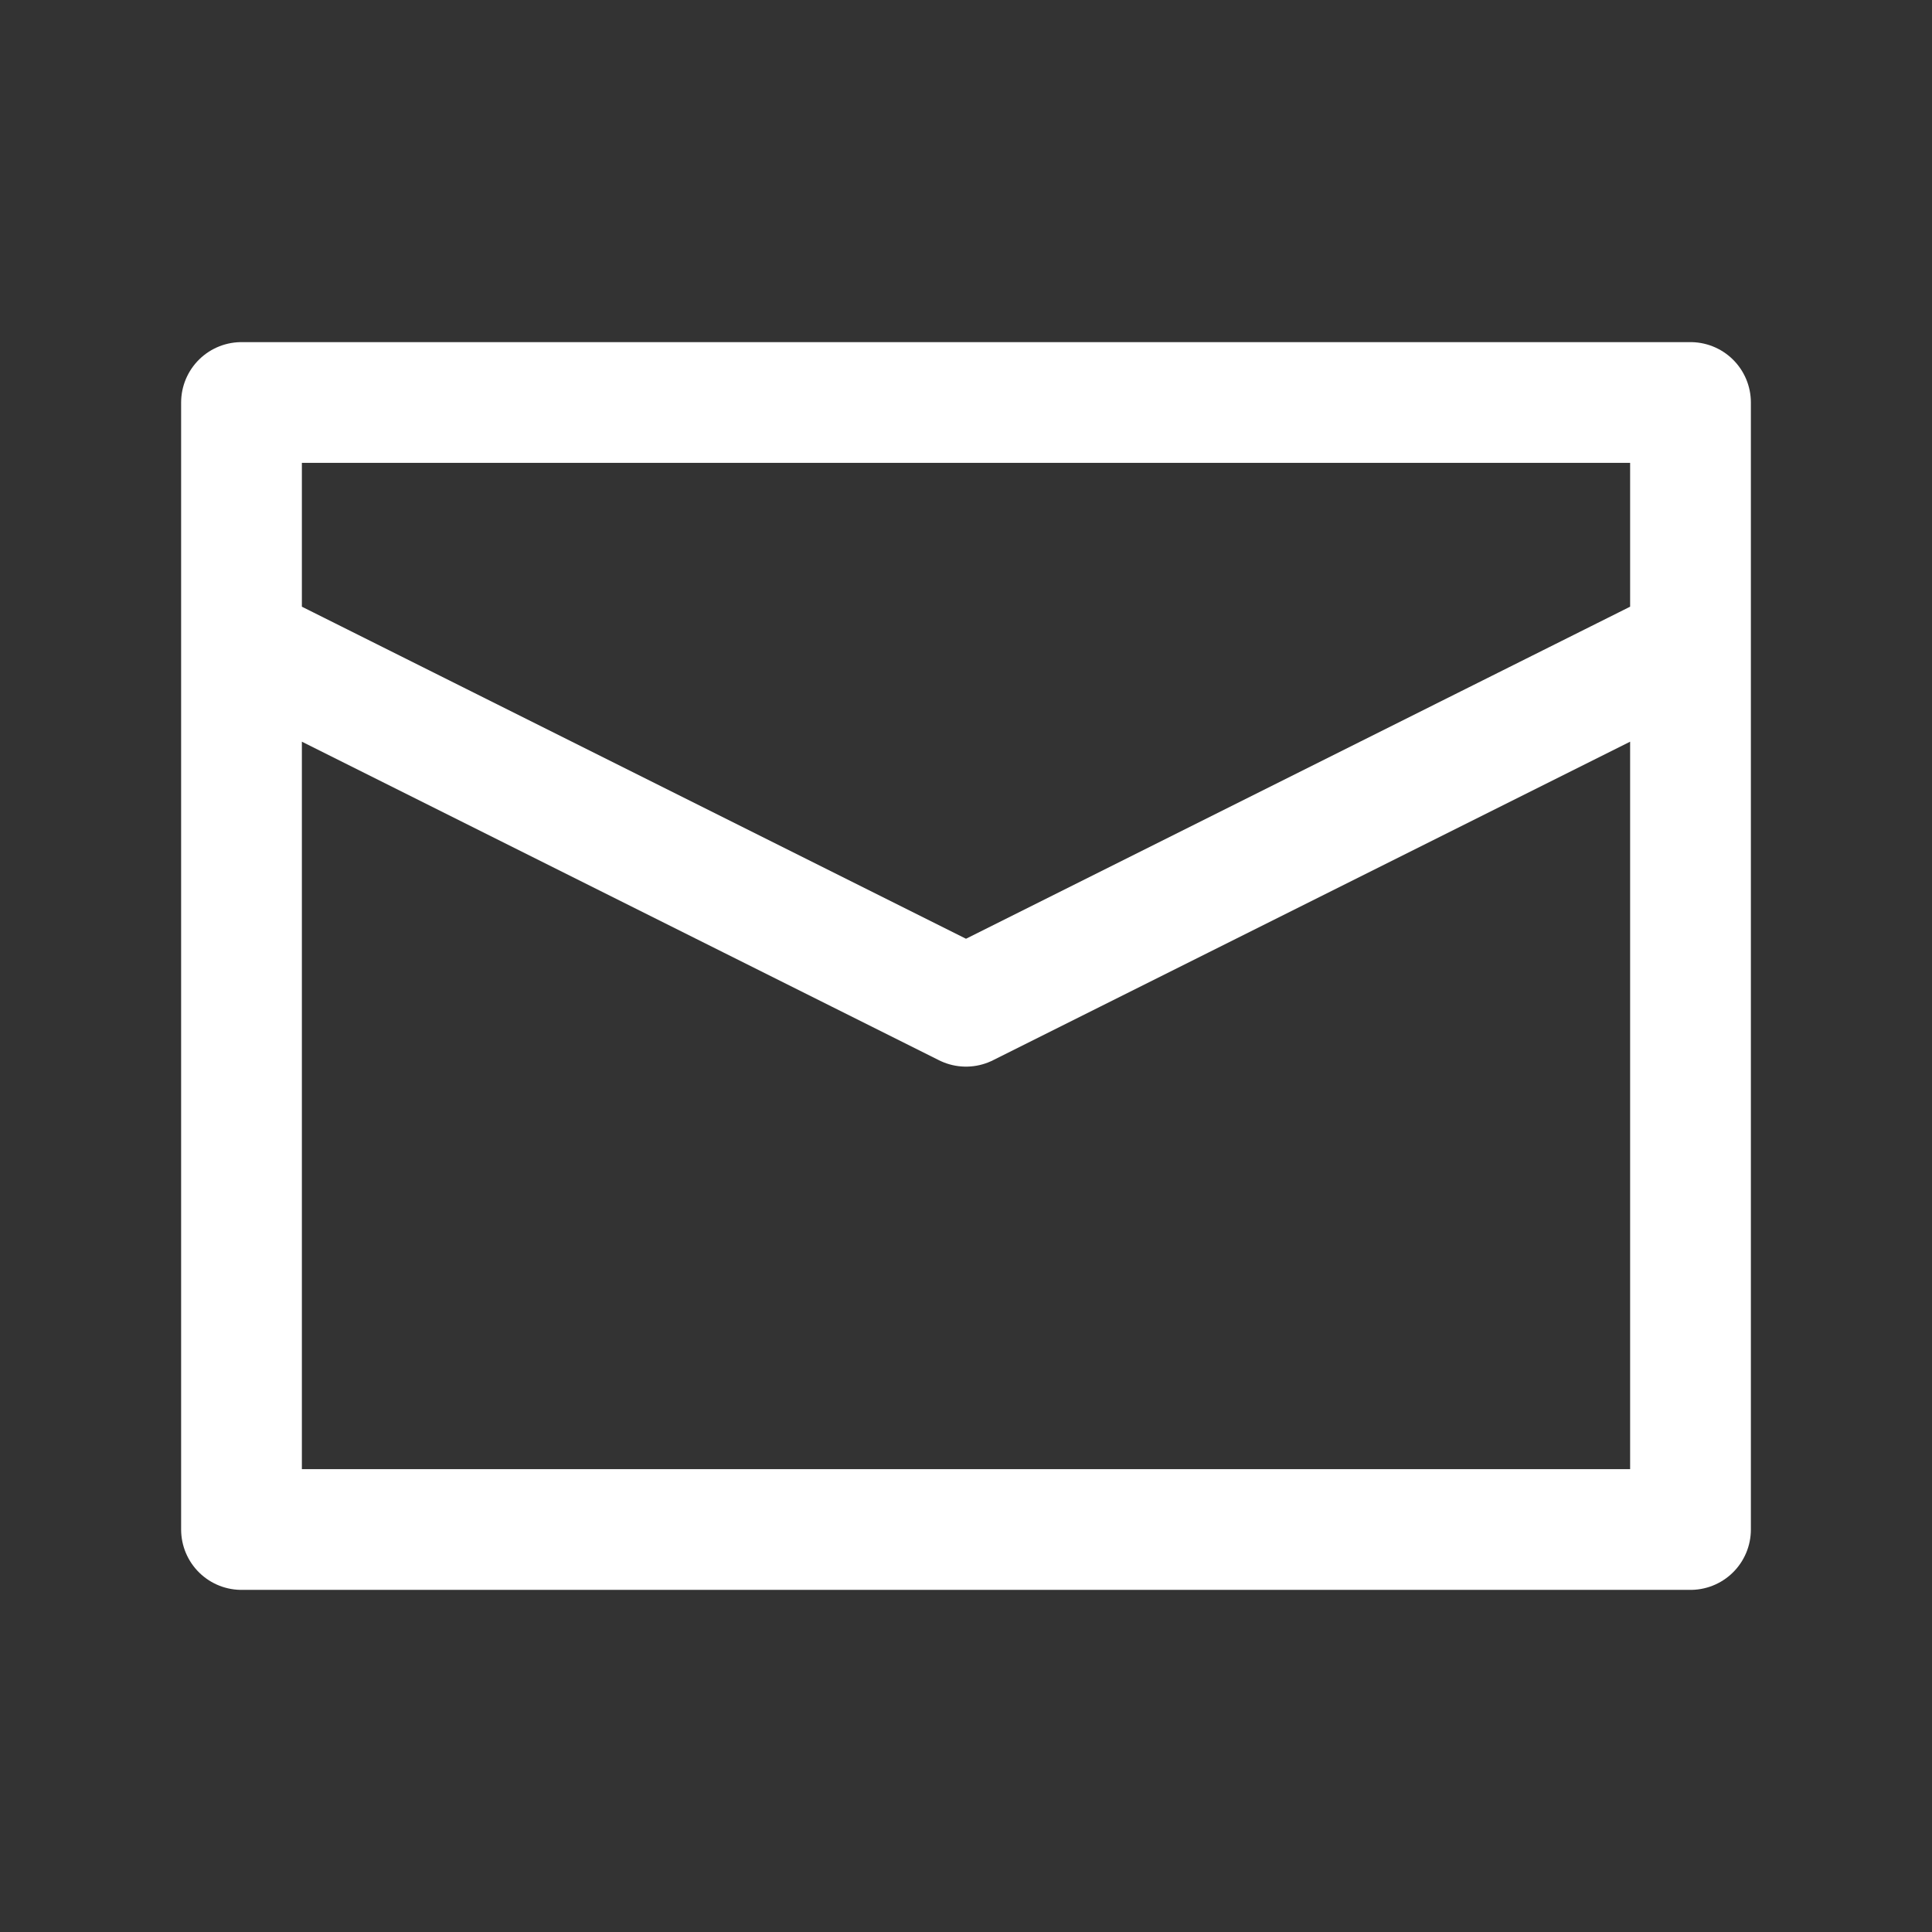
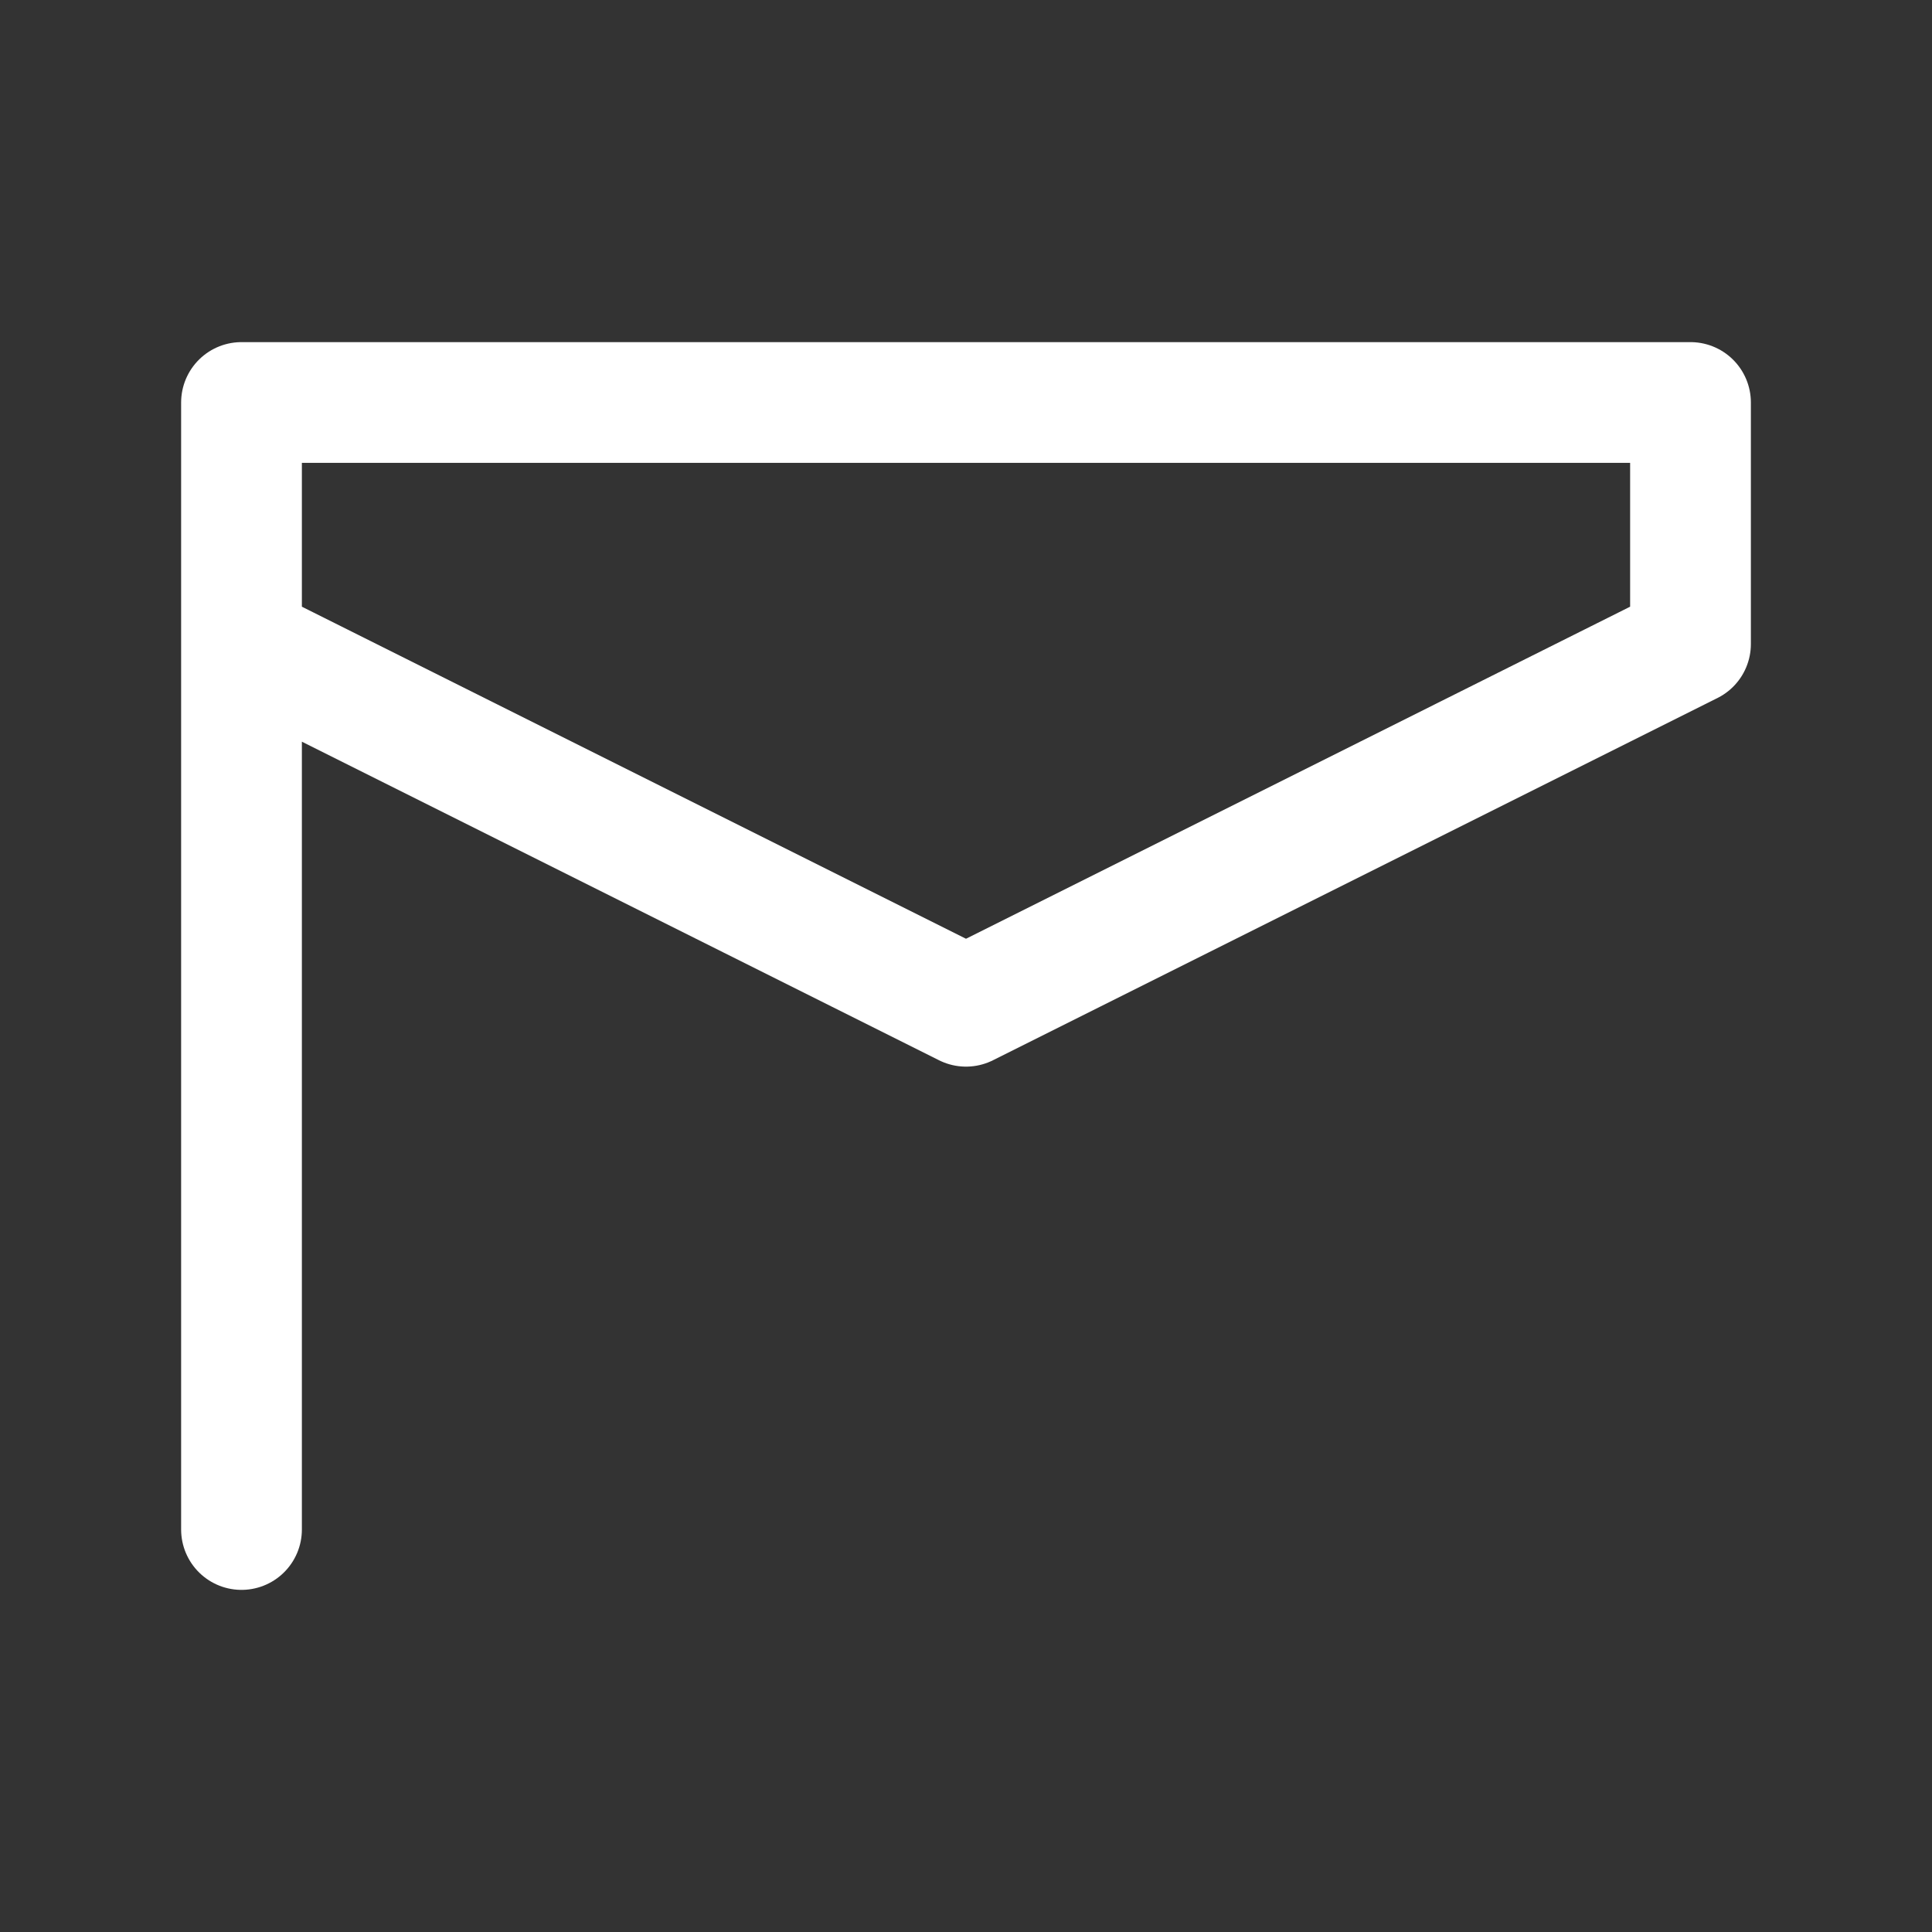
<svg xmlns="http://www.w3.org/2000/svg" fill="none" focusable="false" width="24" height="24" class="icon icon--picto-email   " viewBox="0 0 24 24">
  <rect x="0" y="0" width="24" height="24" fill="#333333" stroke="none" />
-   <path d="M21 8V5H3V8M21 8V19H3V8M21 8L12 12.5L3 8" stroke="#FFFFFF" stroke-width="1.5px" stroke-linecap="round" stroke-linejoin="round" fill="none" />
+   <path d="M21 8V5H3V8V19H3V8M21 8L12 12.5L3 8" stroke="#FFFFFF" stroke-width="1.5px" stroke-linecap="round" stroke-linejoin="round" fill="none" />
</svg>